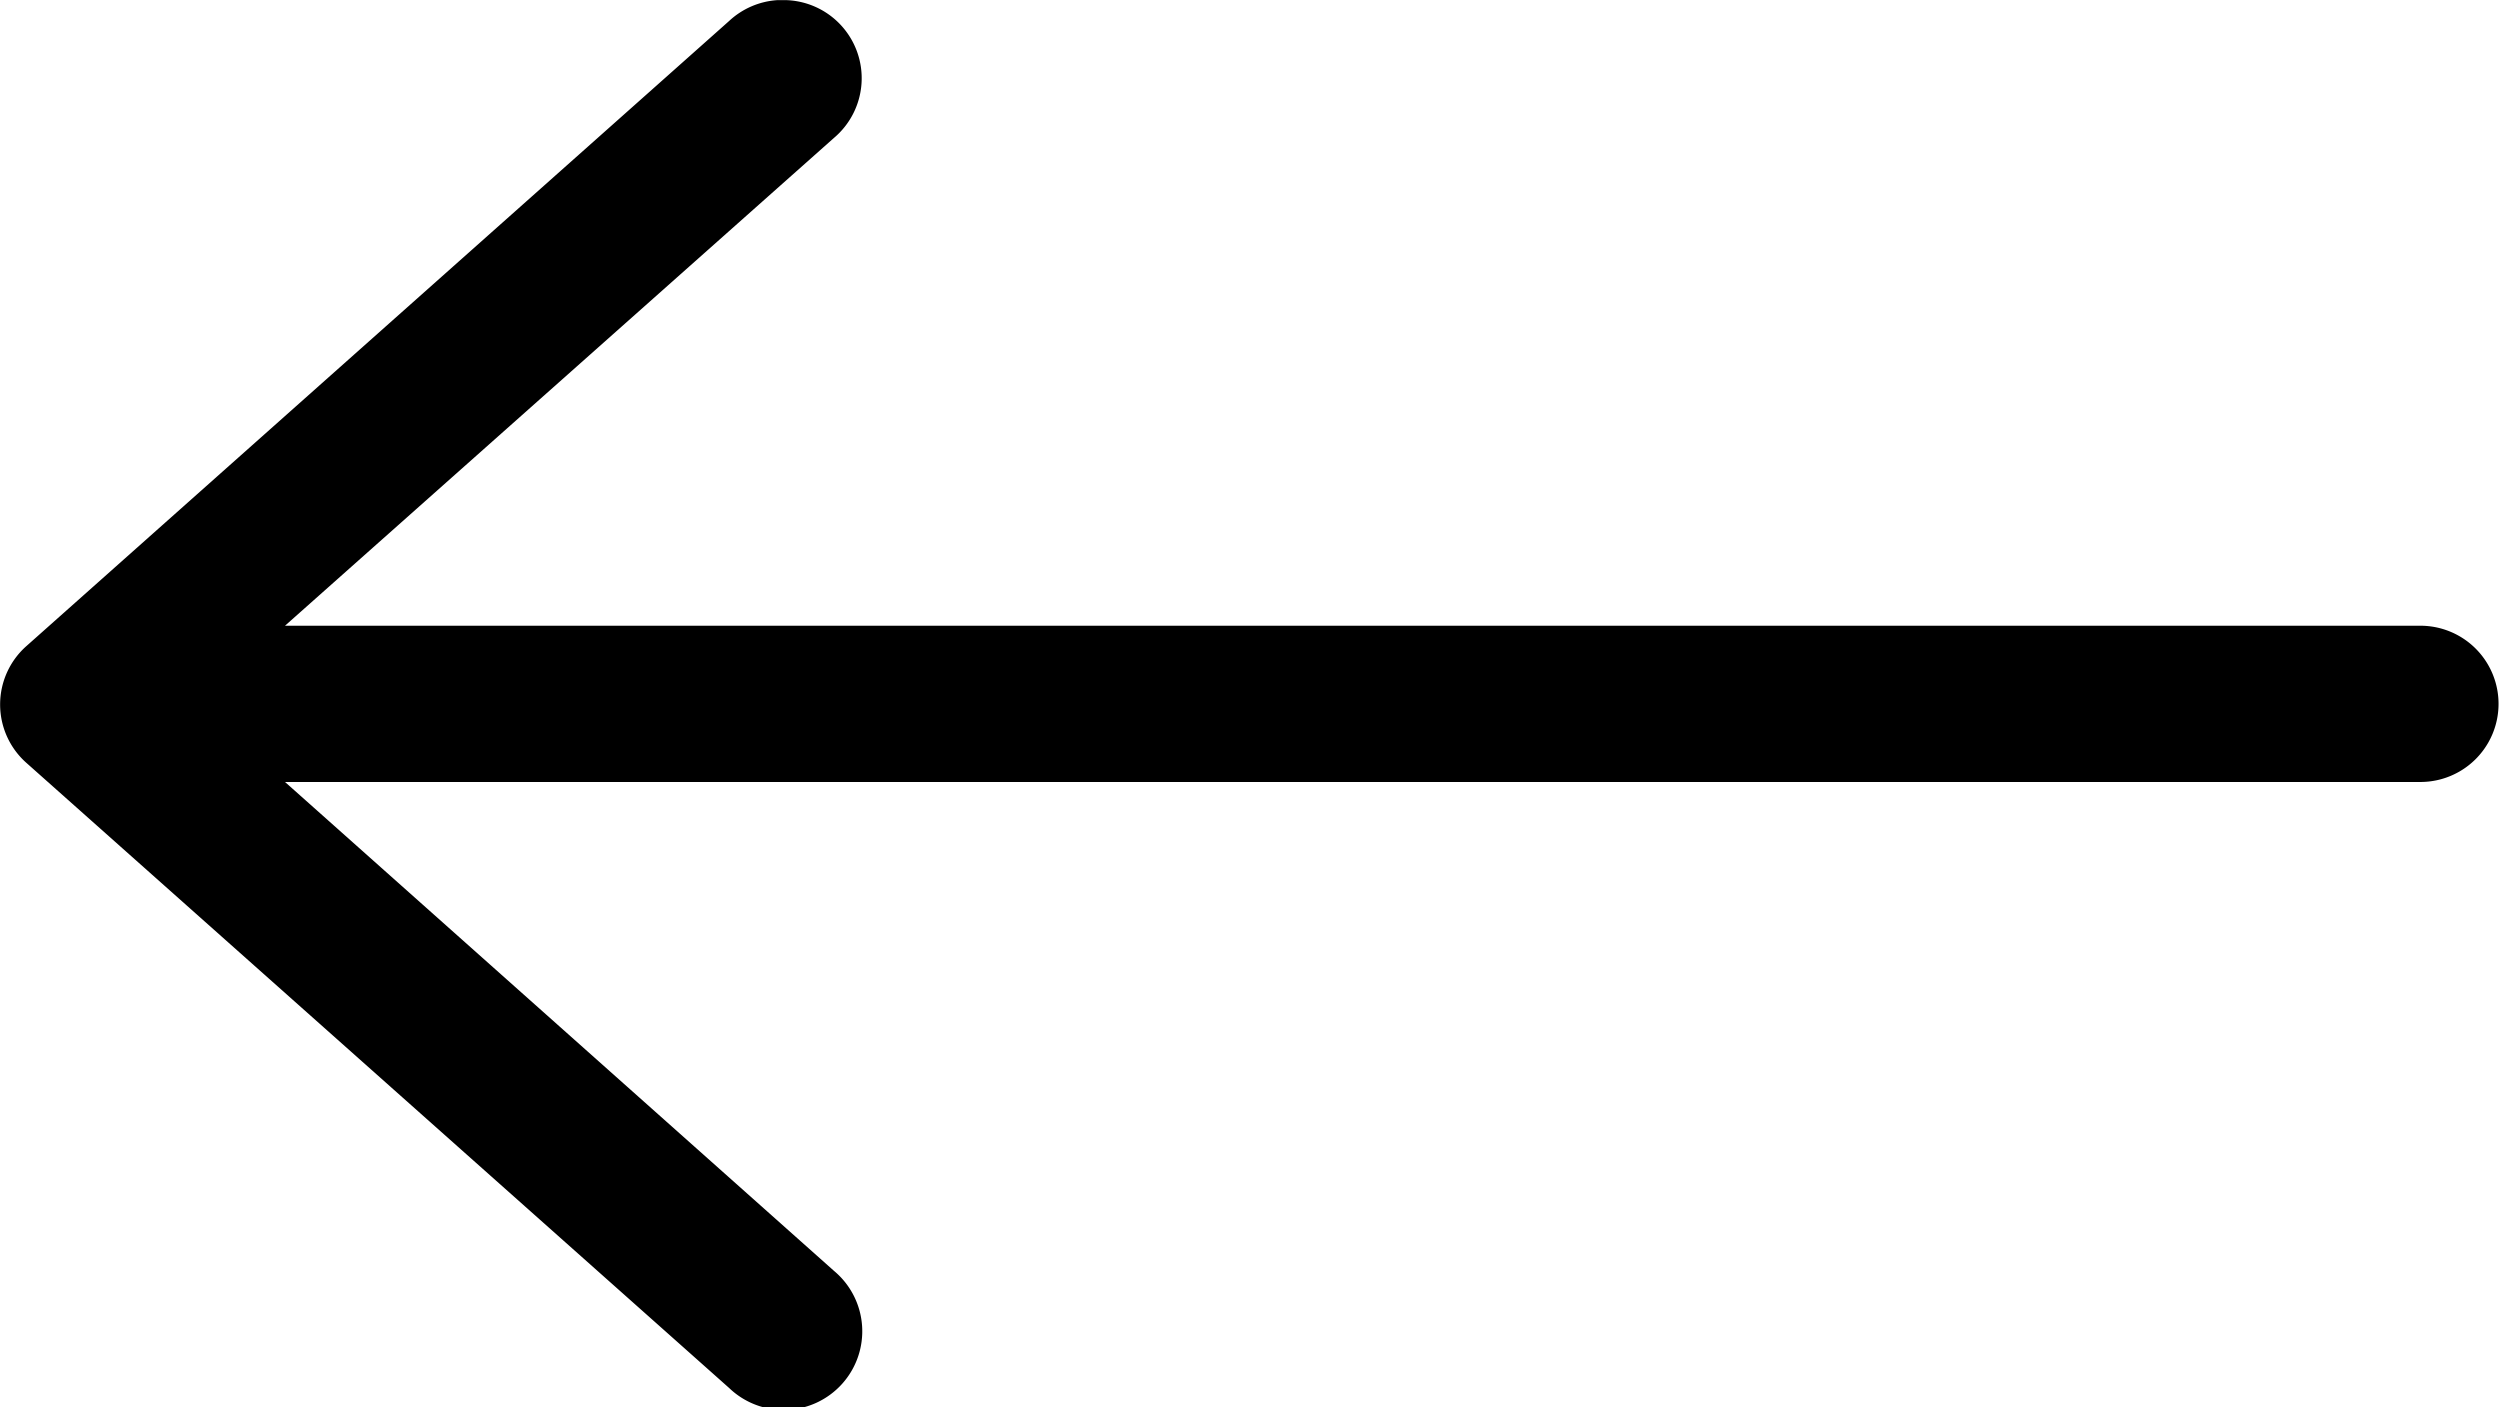
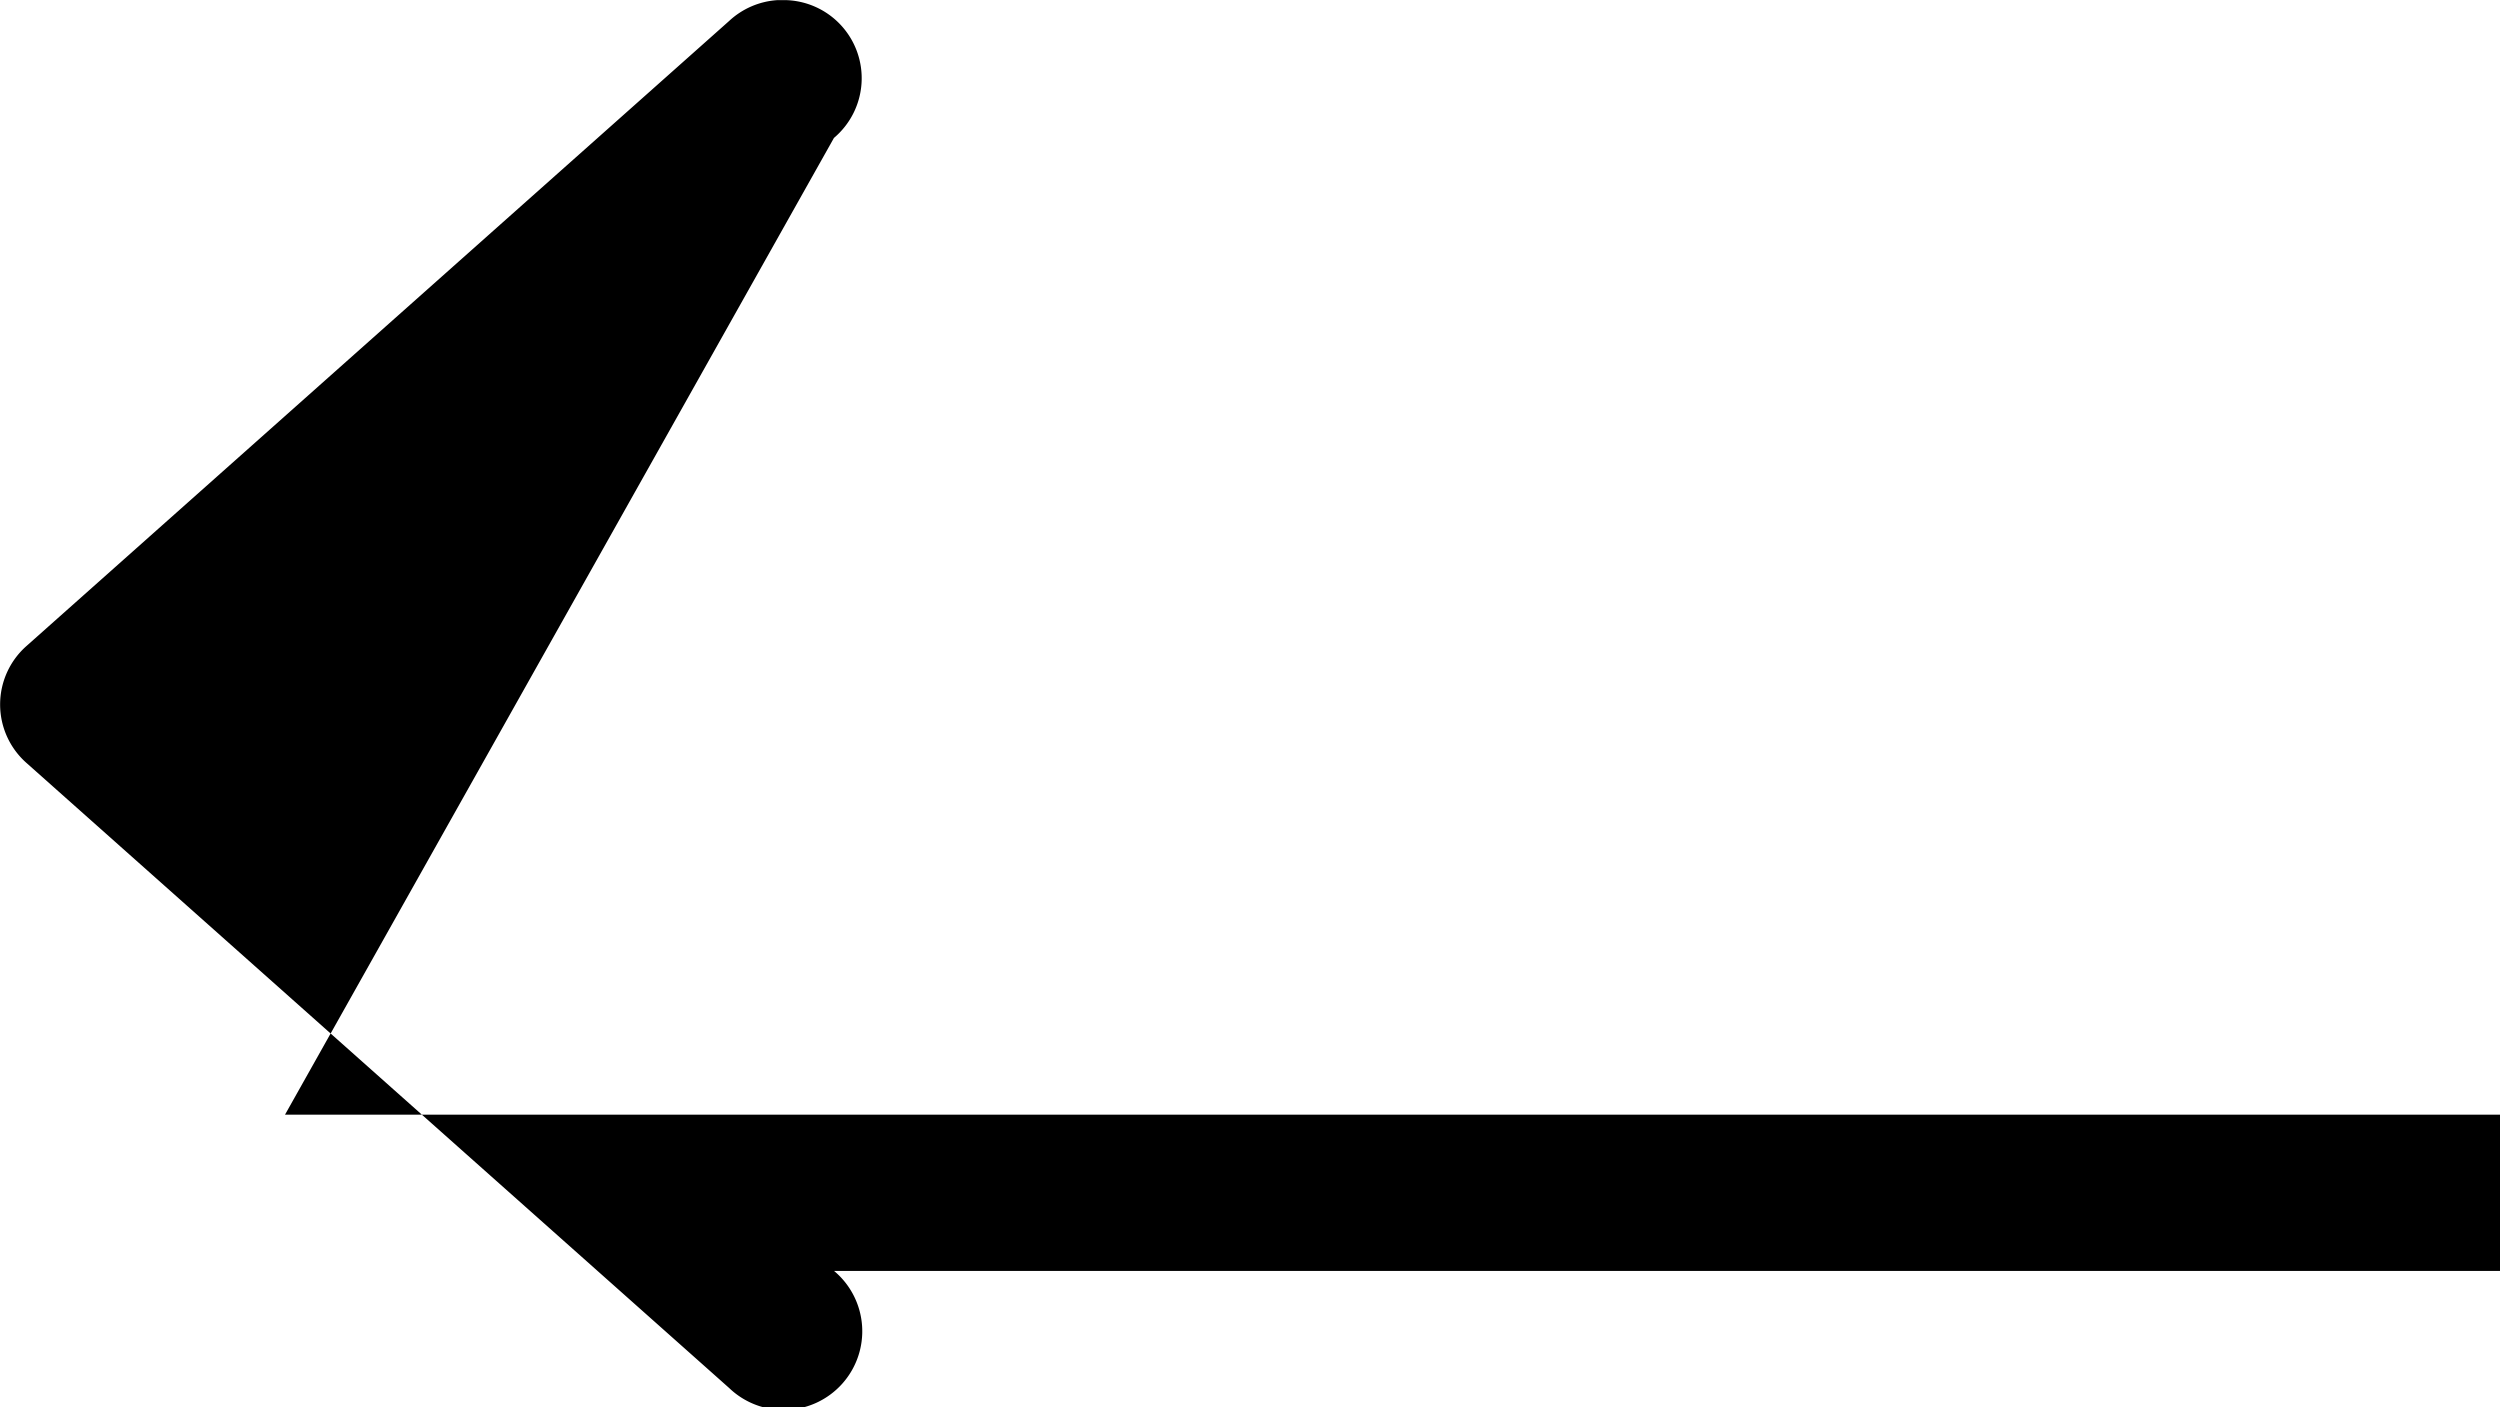
<svg xmlns="http://www.w3.org/2000/svg" id="arrow" width="24" height="13.507" viewBox="0 0 24 13.507">
-   <path id="Path_428" data-name="Path 428" d="M7.467,0A.751.751,0,0,0,7,.2l-6.745,6a.749.749,0,0,0,0,1.124l6.745,6a.755.755,0,1,0,1.007-1.124L2.736,7.506h20.5a.749.749,0,1,0,0-1.5H2.736L8.006,1.323A.75.75,0,0,0,7.537,0c-.023,0-.047,0-.07,0Z" transform="translate(0 0.001)" />
+   <path id="Path_428" data-name="Path 428" d="M7.467,0A.751.751,0,0,0,7,.2l-6.745,6a.749.749,0,0,0,0,1.124l6.745,6a.755.755,0,1,0,1.007-1.124h20.5a.749.749,0,1,0,0-1.5H2.736L8.006,1.323A.75.75,0,0,0,7.537,0c-.023,0-.047,0-.07,0Z" transform="translate(0 0.001)" />
</svg>